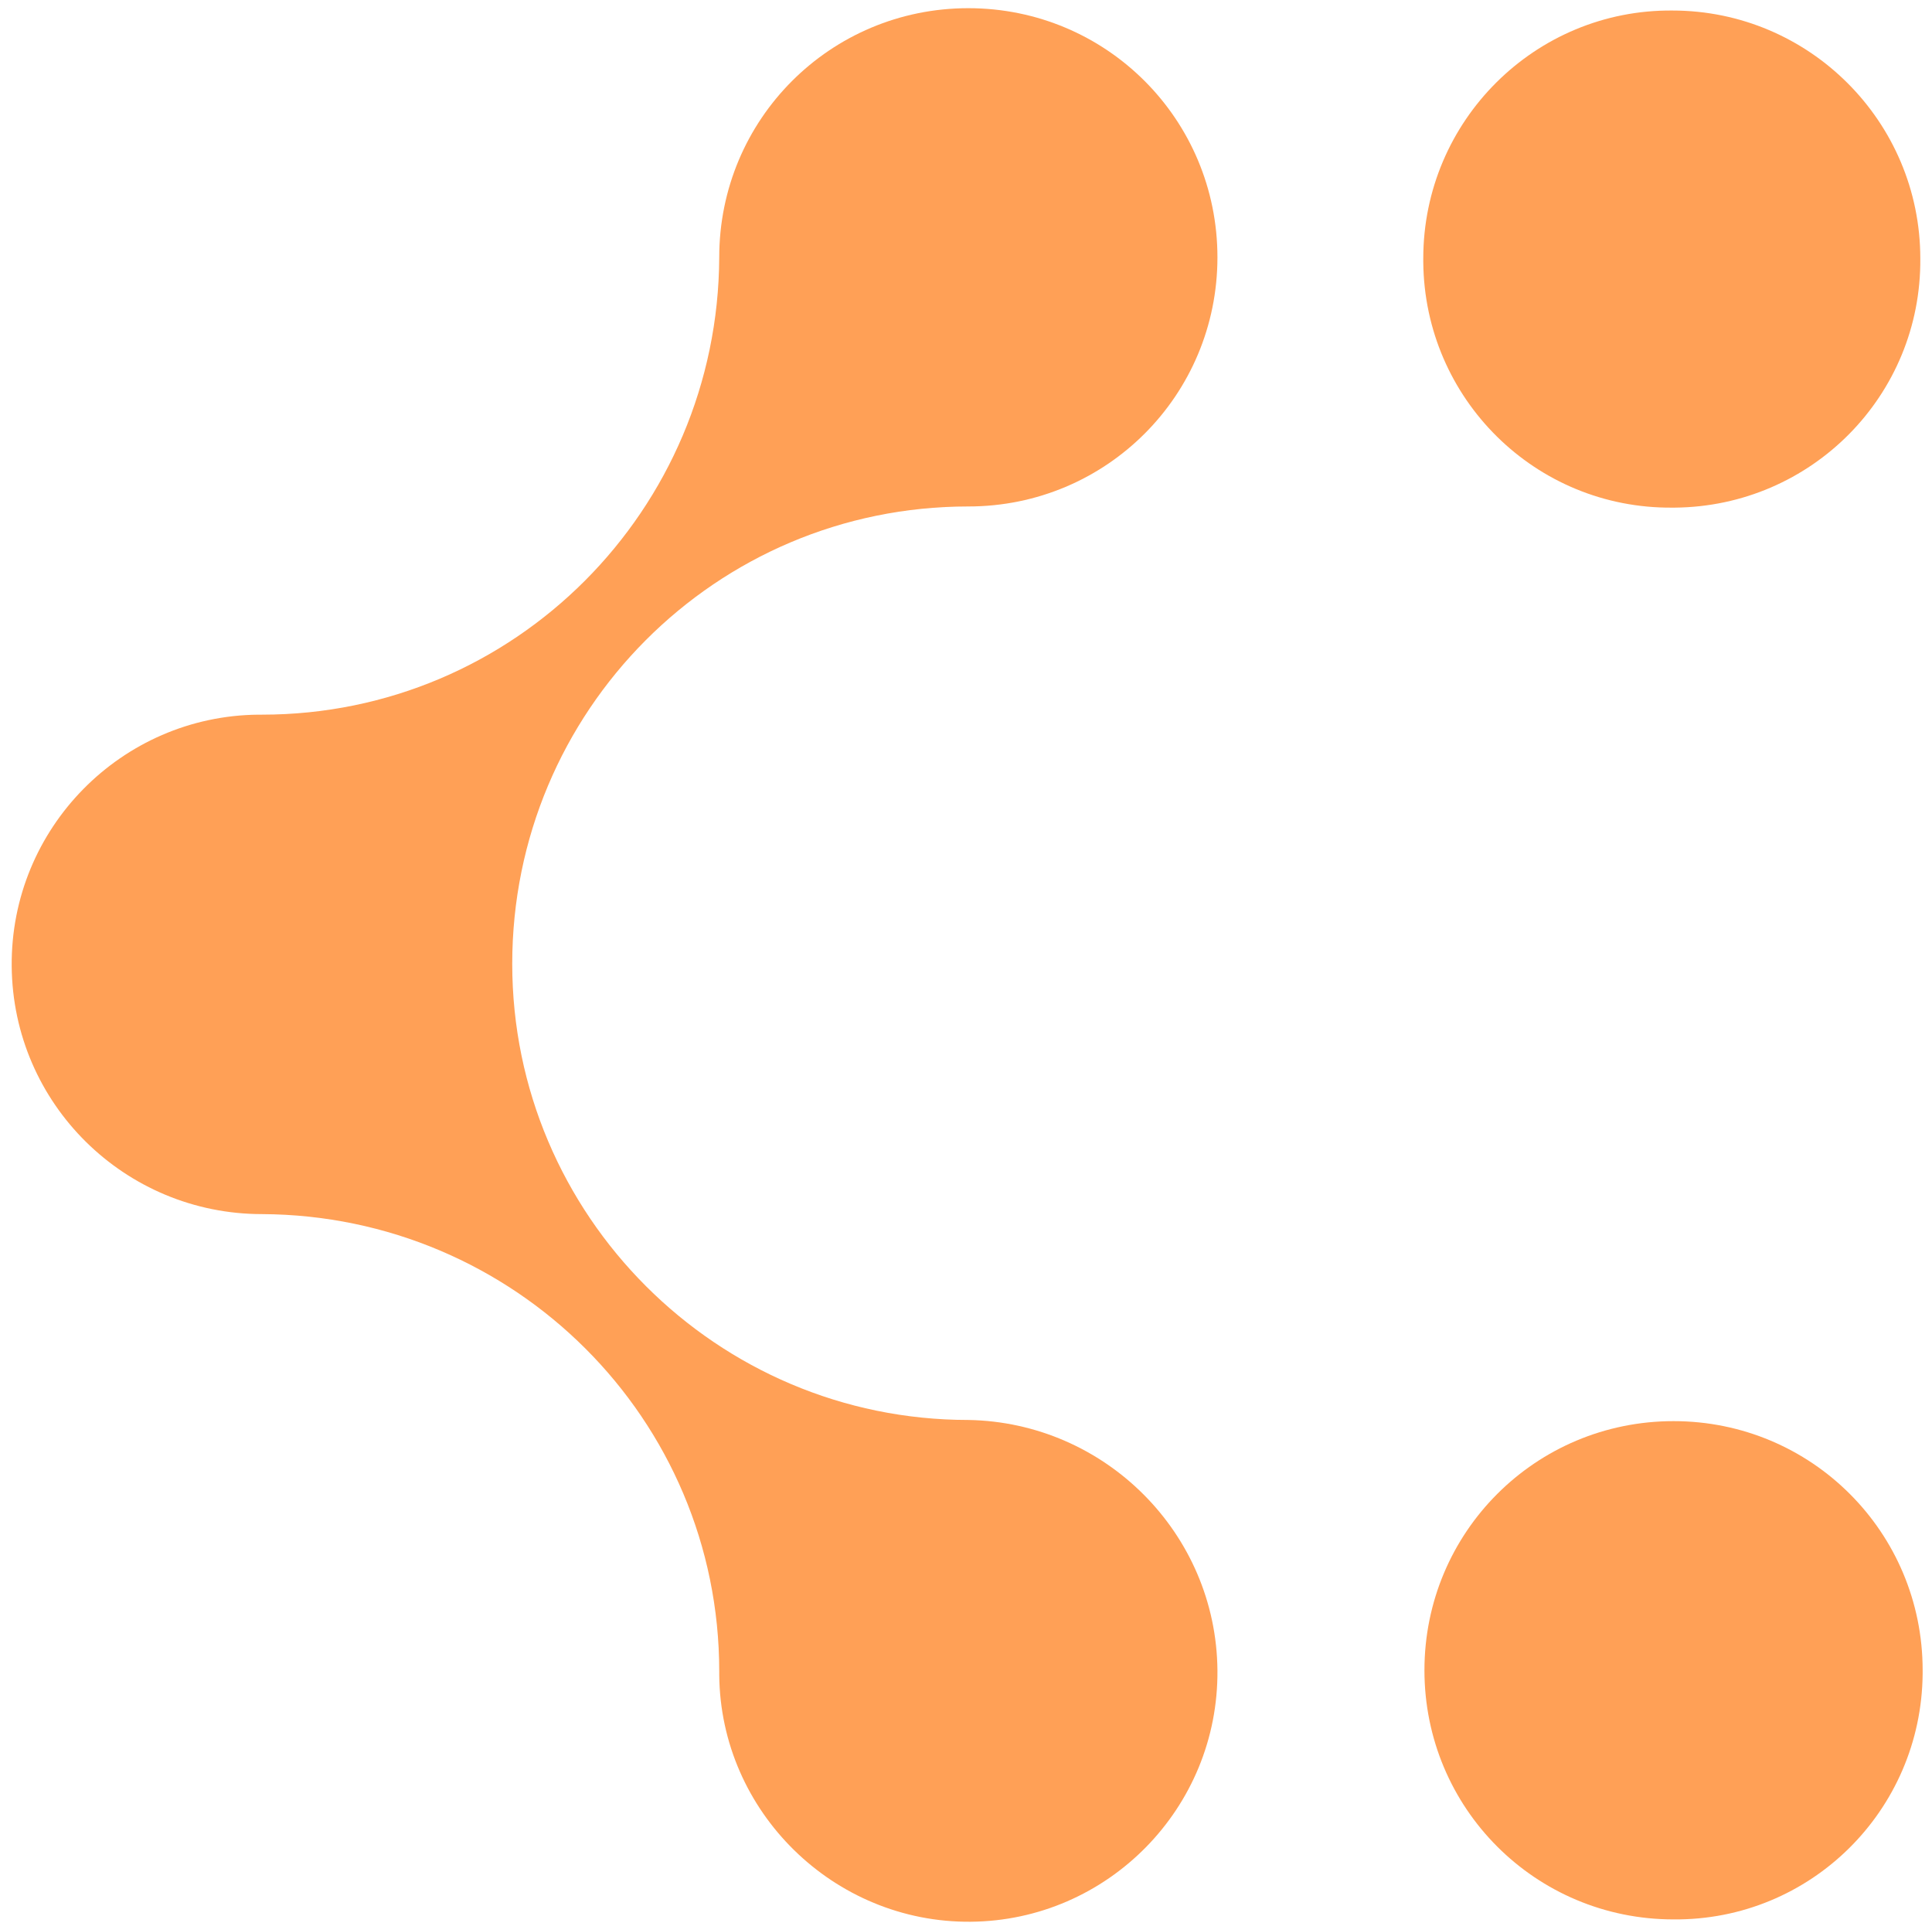
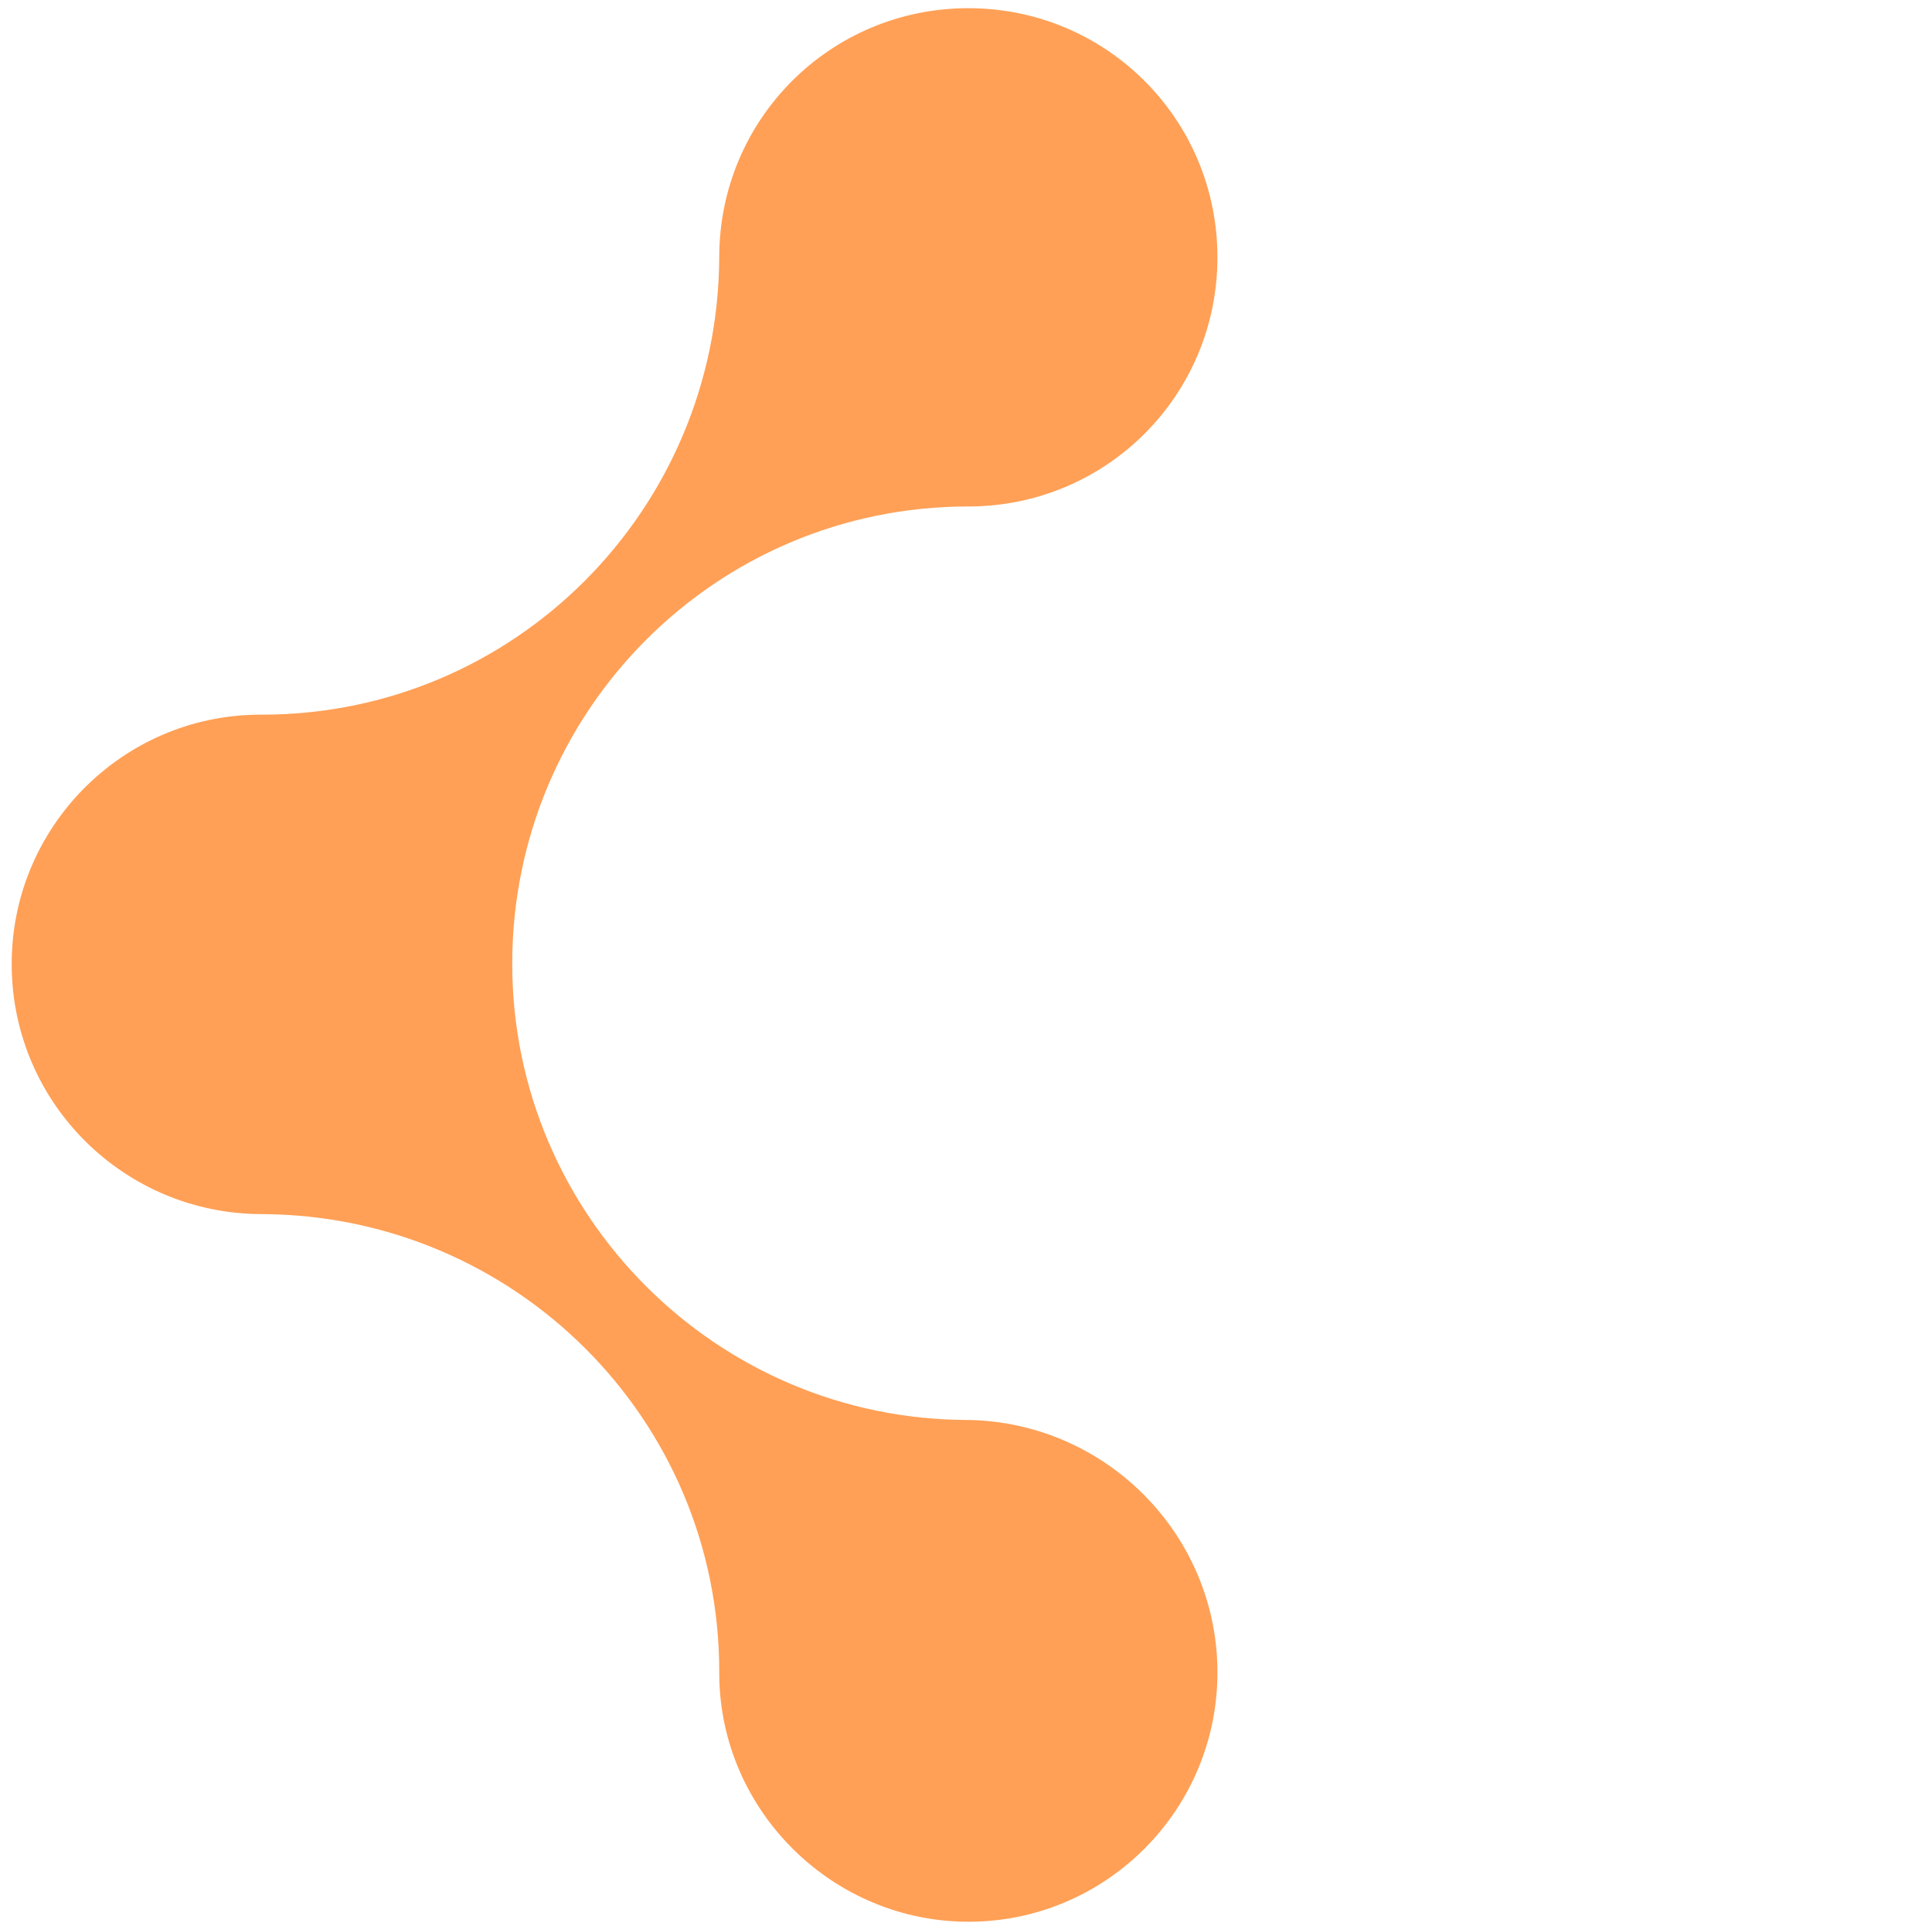
<svg xmlns="http://www.w3.org/2000/svg" version="1.1" id="Layer_1" x="0px" y="0px" viewBox="0 0 165.2 164.4" style="enable-background:new 0 0 165.2 164.4;" xml:space="preserve">
  <style type="text/css">
	.st0{fill:#FFA056;}
</style>
  <g>
-     <path class="st0" d="M164.4,142.8c0-11.8-9.5-21.3-21.3-21.3c-11.8,0-21.3,9.5-21.3,21.3c0,11.8,9.5,21.3,21.3,21.3   c11.7,0.1,21.2-9.3,21.3-21C164.4,143,164.4,142.9,164.4,142.8z" />
-     <path class="st0" d="M143,43.4c-11.7,0.1-21.2-9.3-21.3-21c0-0.1,0-0.2,0-0.3c0-11.8,9.6-21.3,21.3-21.2c11.7,0,21.2,9.5,21.2,21.2   c0.1,11.7-9.3,21.2-21,21.3C143.2,43.4,143.1,43.4,143,43.4z" />
    <path class="st0" d="M104.1,142.8c0.1,11.8-9.4,21.4-21.1,21.5s-21.4-9.4-21.5-21.1c0-0.1,0-0.2,0-0.3c0-21.6-17.5-39-39.1-39.1   C10.7,103.8,1.1,94.4,1,82.6s9.4-21.4,21.1-21.5c0.1,0,0.2,0,0.3,0c21.6,0,39-17.5,39.1-39.1c0-11.8,9.5-21.3,21.3-21.3   s21.3,9.5,21.3,21.3s-9.5,21.3-21.3,21.3c-21.6,0-39,17.5-39,39.1c0,21.5,17.5,39,39,39C94.5,121.6,104,131.1,104.1,142.8z" />
  </g>
</svg>